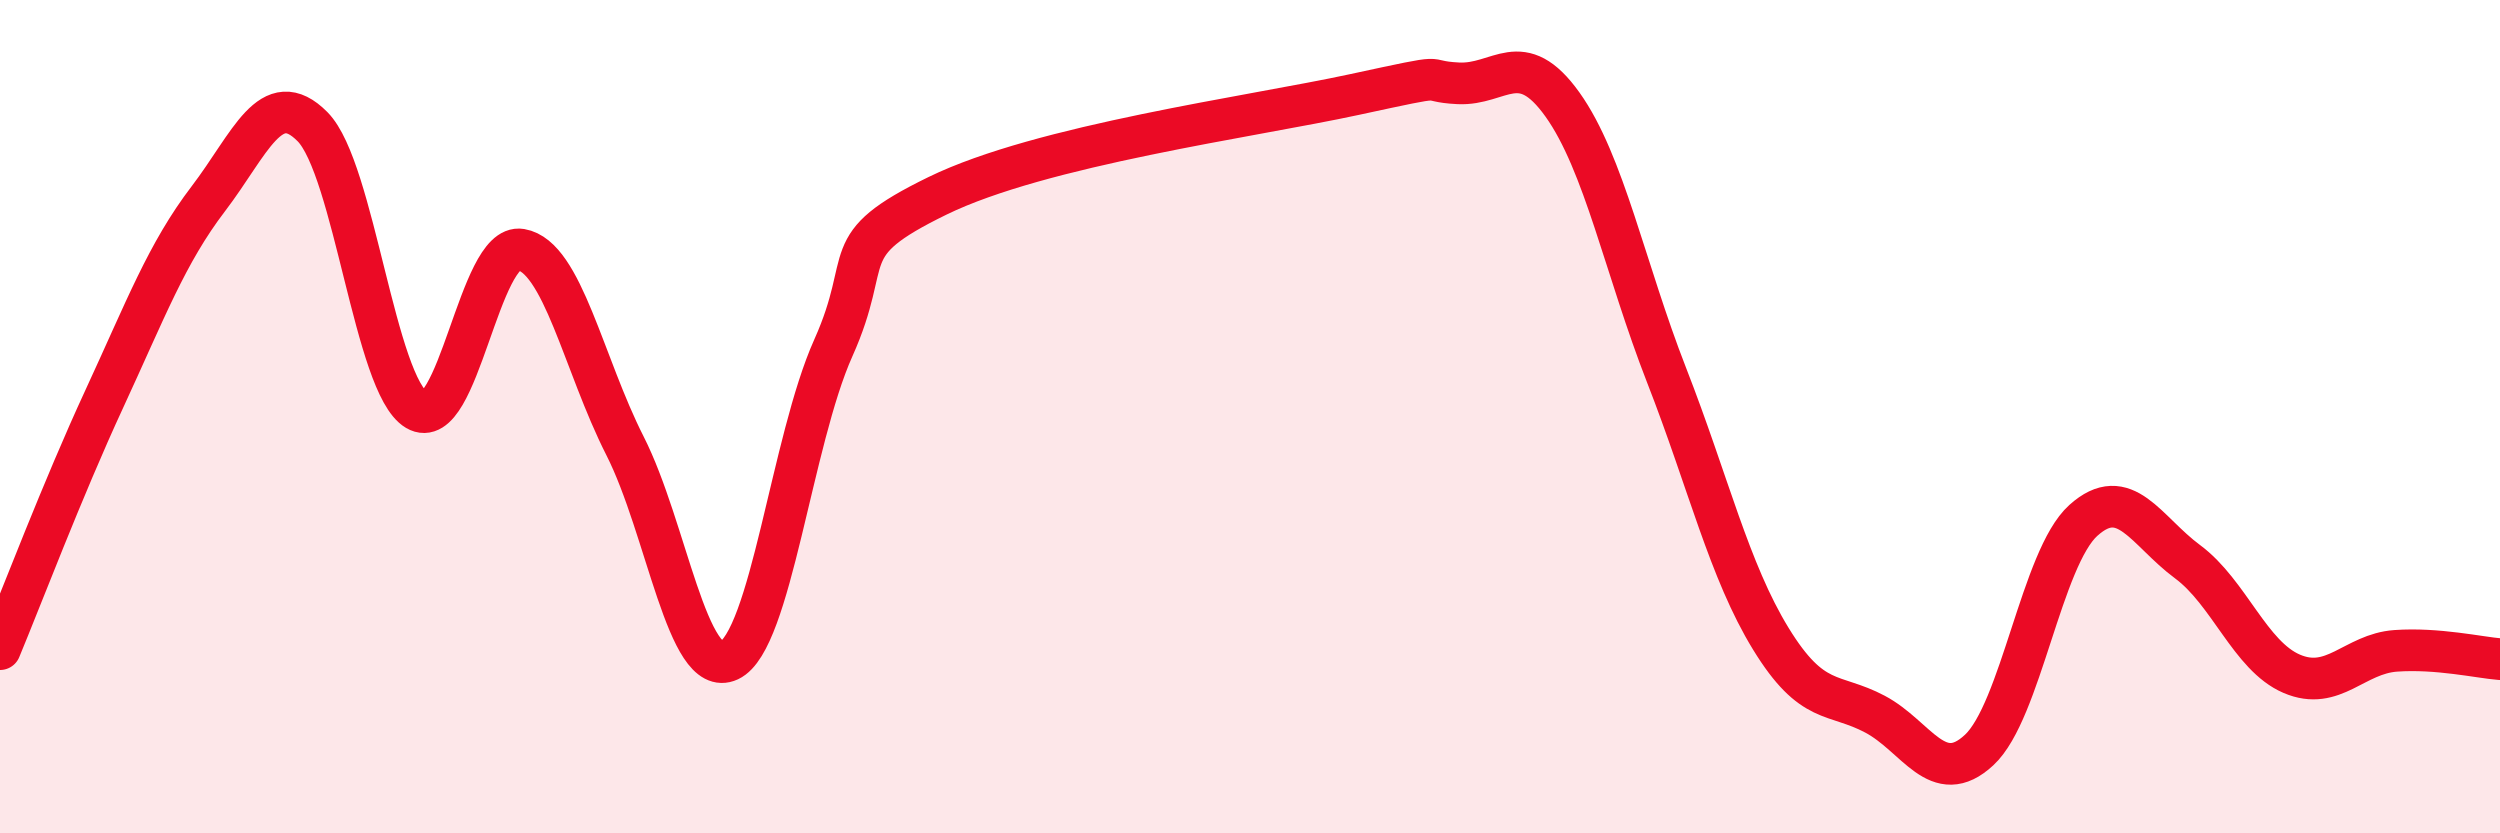
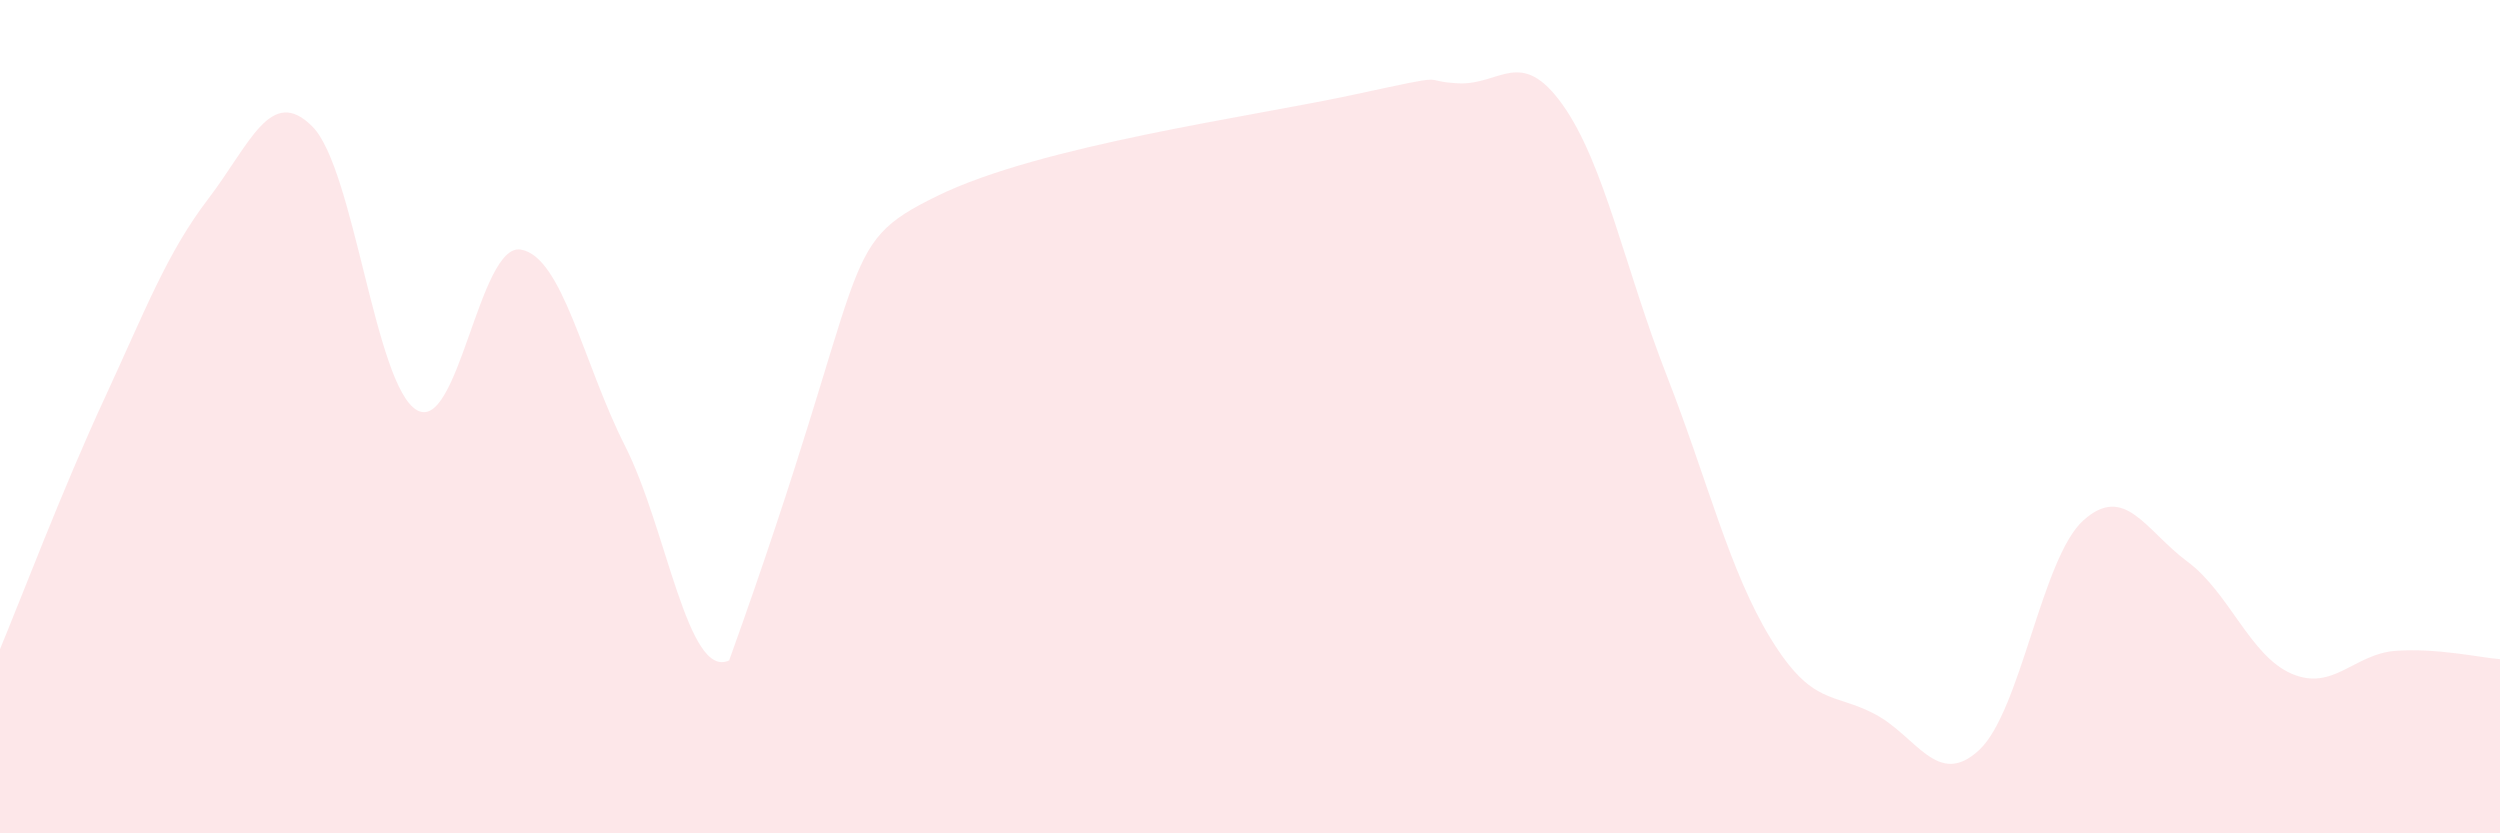
<svg xmlns="http://www.w3.org/2000/svg" width="60" height="20" viewBox="0 0 60 20">
-   <path d="M 0,15.58 C 0.5,14.38 1.5,11.74 2.5,9.58 C 3.5,7.42 4,6.08 5,4.77 C 6,3.46 6.5,2.03 7.5,3.04 C 8.5,4.05 9,9.25 10,9.84 C 11,10.43 11.5,5.82 12.5,5.99 C 13.5,6.16 14,8.73 15,10.7 C 16,12.67 16.5,16.32 17.5,15.85 C 18.5,15.38 19,10.58 20,8.35 C 21,6.12 20,5.92 22.5,4.7 C 25,3.48 30,2.81 32.5,2.27 C 35,1.73 34,1.95 35,2 C 36,2.05 36.5,1.11 37.5,2.51 C 38.5,3.91 39,6.45 40,9.01 C 41,11.57 41.5,13.7 42.5,15.33 C 43.5,16.96 44,16.61 45,17.14 C 46,17.67 46.5,18.93 47.5,18 C 48.5,17.07 49,13.39 50,12.49 C 51,11.59 51.5,12.74 52.5,13.48 C 53.5,14.22 54,15.74 55,16.17 C 56,16.6 56.5,15.69 57.5,15.62 C 58.5,15.55 59.5,15.78 60,15.82L60 20L0 20Z" fill="#EB0A25" opacity="0.1" stroke-linecap="round" stroke-linejoin="round" />
-   <path d="M 0,15.58 C 0.5,14.38 1.5,11.74 2.5,9.58 C 3.5,7.42 4,6.08 5,4.77 C 6,3.46 6.5,2.03 7.5,3.04 C 8.5,4.05 9,9.25 10,9.84 C 11,10.43 11.5,5.82 12.5,5.99 C 13.5,6.16 14,8.73 15,10.7 C 16,12.67 16.5,16.32 17.5,15.85 C 18.5,15.38 19,10.58 20,8.35 C 21,6.12 20,5.92 22.5,4.7 C 25,3.48 30,2.81 32.5,2.27 C 35,1.73 34,1.95 35,2 C 36,2.05 36.5,1.11 37.5,2.51 C 38.5,3.91 39,6.45 40,9.01 C 41,11.57 41.5,13.7 42.5,15.33 C 43.5,16.96 44,16.61 45,17.14 C 46,17.67 46.5,18.93 47.5,18 C 48.5,17.07 49,13.39 50,12.49 C 51,11.59 51.5,12.74 52.5,13.48 C 53.5,14.22 54,15.74 55,16.17 C 56,16.6 56.5,15.69 57.5,15.62 C 58.5,15.55 59.5,15.78 60,15.82" stroke="#EB0A25" stroke-width="1" fill="none" stroke-linecap="round" stroke-linejoin="round" />
+   <path d="M 0,15.58 C 0.5,14.38 1.5,11.74 2.5,9.58 C 3.5,7.42 4,6.08 5,4.77 C 6,3.46 6.5,2.03 7.5,3.04 C 8.5,4.05 9,9.25 10,9.84 C 11,10.43 11.5,5.82 12.5,5.99 C 13.5,6.16 14,8.73 15,10.7 C 16,12.67 16.5,16.32 17.5,15.85 C 21,6.12 20,5.92 22.5,4.7 C 25,3.48 30,2.81 32.5,2.27 C 35,1.73 34,1.95 35,2 C 36,2.05 36.5,1.11 37.5,2.51 C 38.5,3.91 39,6.45 40,9.01 C 41,11.57 41.5,13.7 42.5,15.33 C 43.5,16.96 44,16.61 45,17.14 C 46,17.67 46.5,18.93 47.5,18 C 48.5,17.07 49,13.39 50,12.49 C 51,11.59 51.5,12.74 52.5,13.48 C 53.5,14.22 54,15.74 55,16.17 C 56,16.6 56.5,15.69 57.5,15.62 C 58.5,15.55 59.5,15.78 60,15.82L60 20L0 20Z" fill="#EB0A25" opacity="0.1" stroke-linecap="round" stroke-linejoin="round" />
</svg>